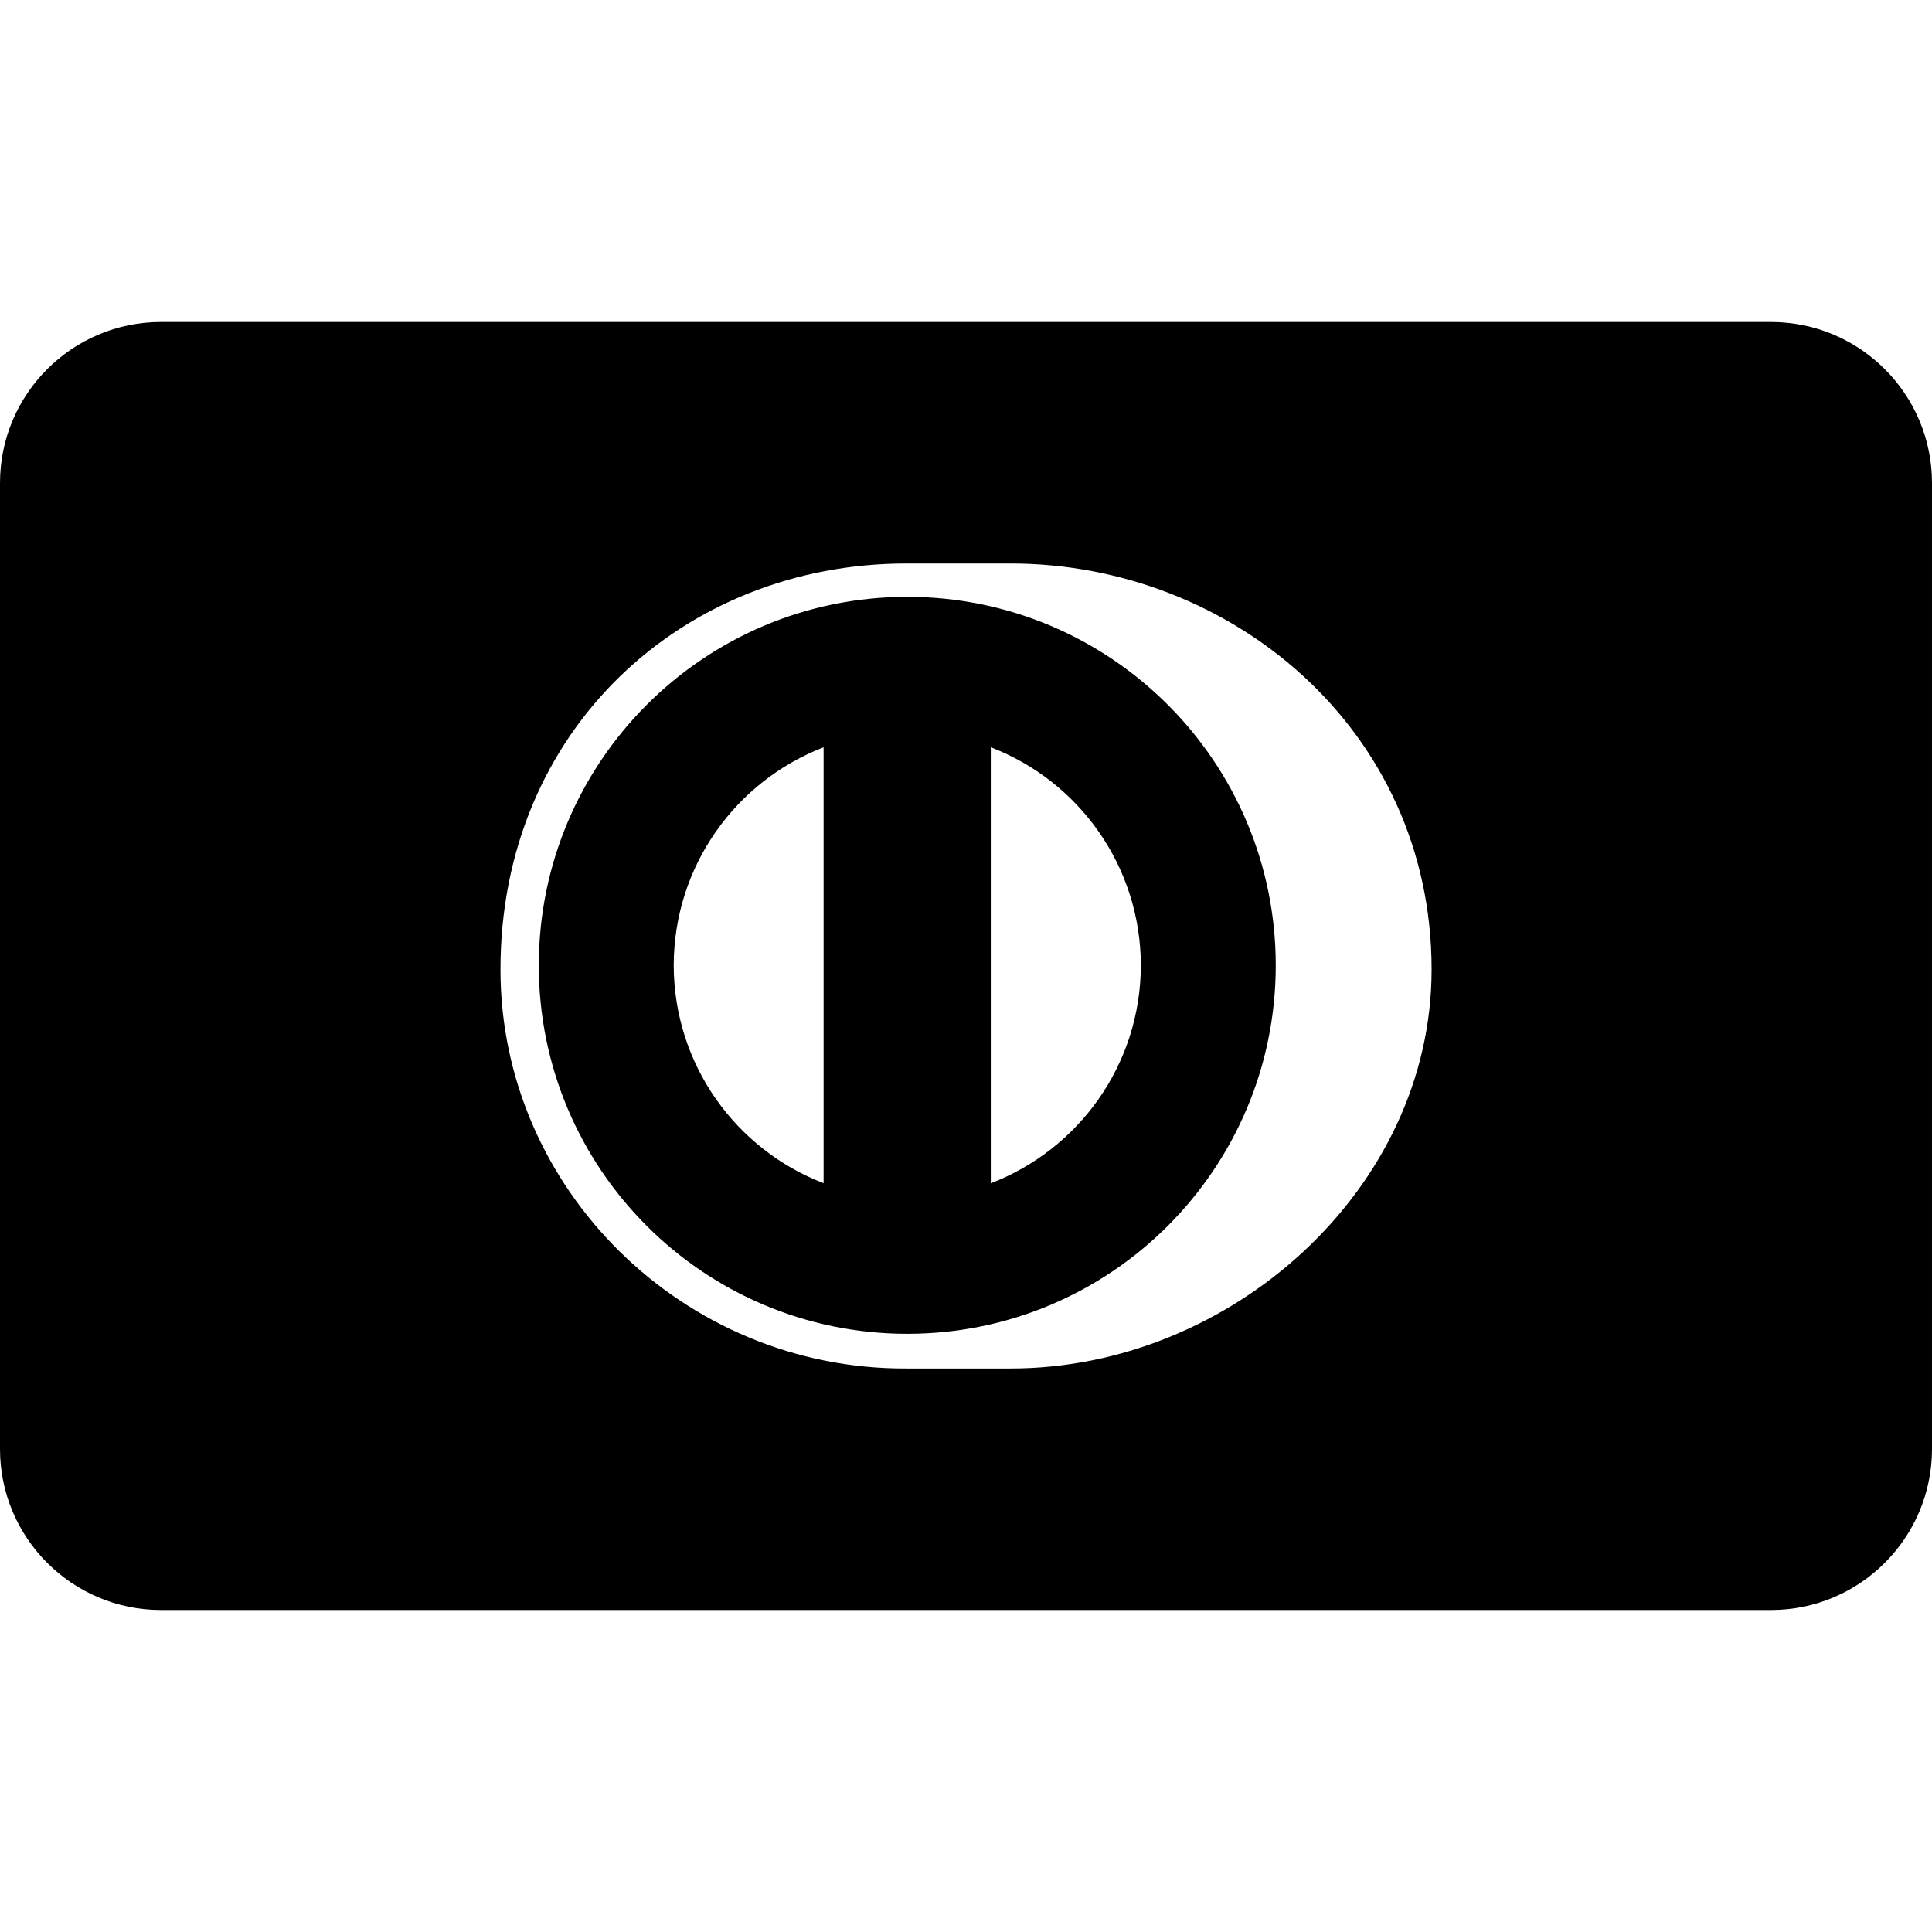
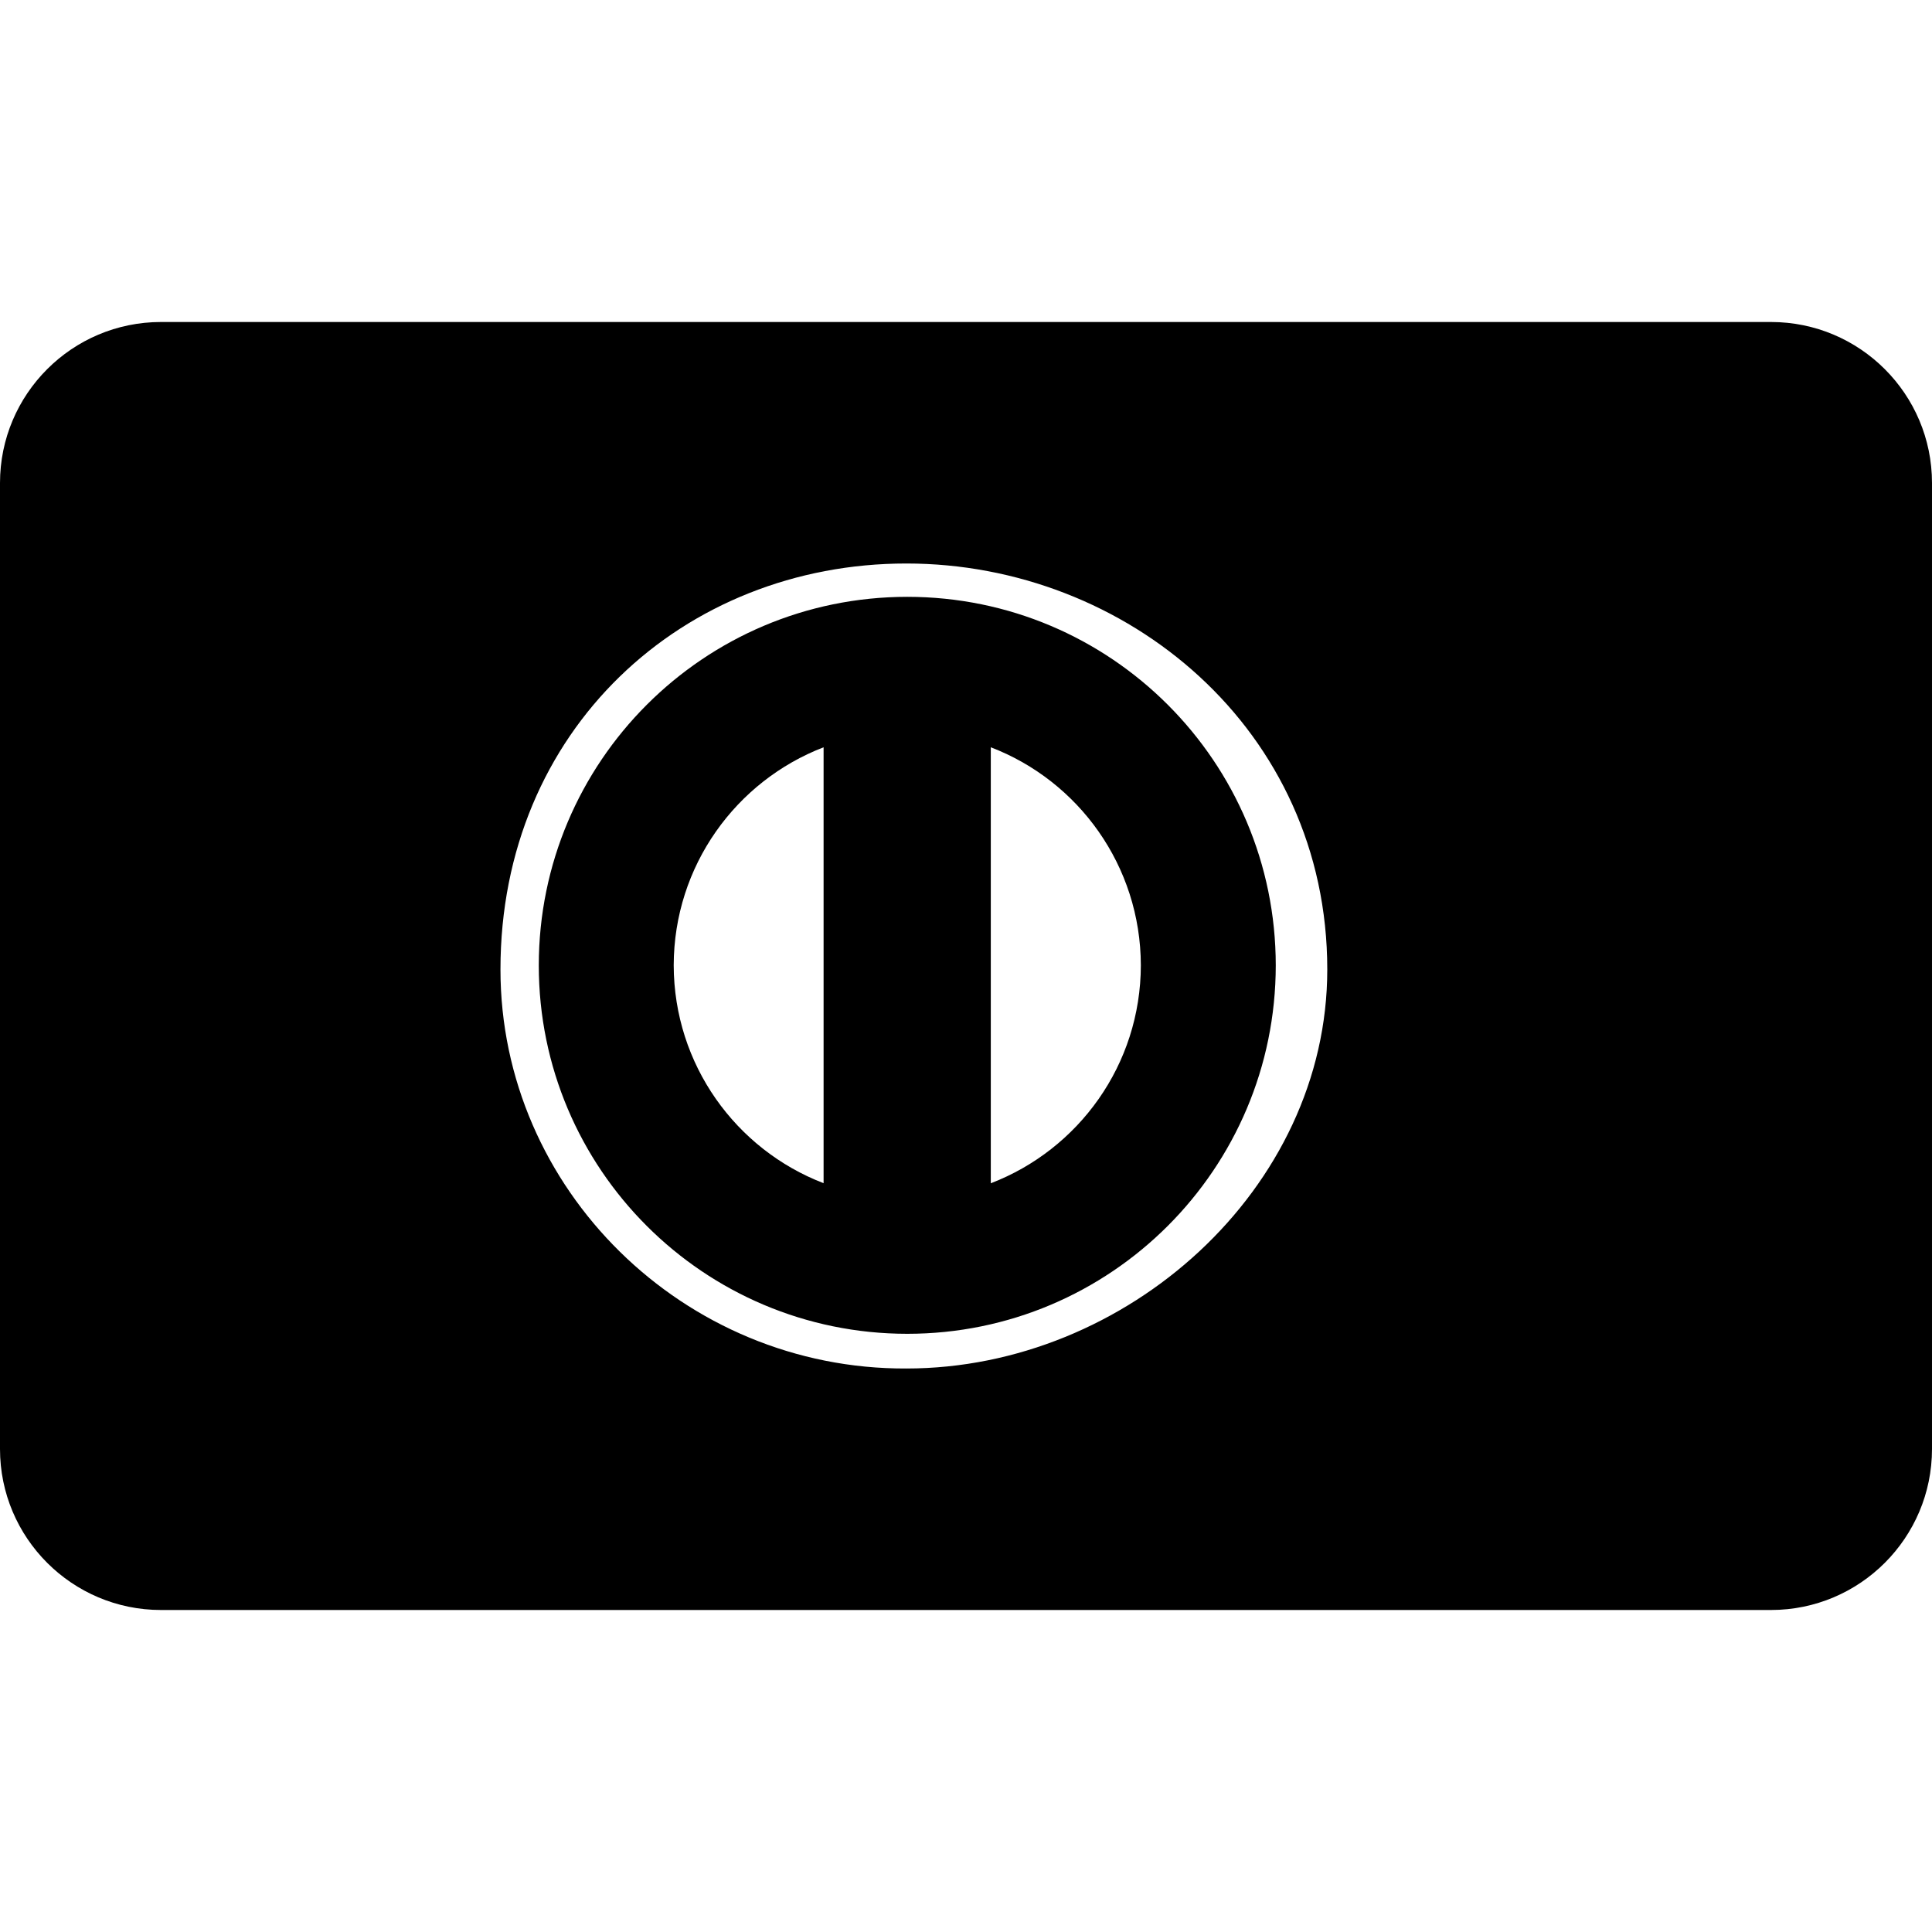
<svg xmlns="http://www.w3.org/2000/svg" width="24" height="24" viewBox="0 0 24 24">
-   <path d="M11.27 7.414c-2.528.001-4.576 2.05-4.577 4.578 0 2.528 2.049 4.576 4.577 4.577 2.528 0 4.577-2.049 4.578-4.577-.001-2.529-2.05-4.578-4.578-4.578zm-1.039 7.284c-1.088-.418-1.859-1.471-1.862-2.707.003-1.236.774-2.289 1.862-2.708v5.415zm2.077.001v-5.416c1.089.417 1.861 1.472 1.864 2.708-.002 1.237-.775 2.29-1.864 2.708zm9.692-10.699h-20c-1.104 0-2 .896-2 2v12c0 1.104.896 2 2 2h20c1.104 0 2-.896 2-2v-12c0-1.104-.896-2-2-2zm-9.444 13h-1.296c-2.767.013-5.043-2.228-5.043-4.956-.001-2.982 2.275-5.044 5.042-5.044h1.296c2.734 0 5.229 2.061 5.229 5.043 0 2.728-2.495 4.957-5.228 4.957z" />
+   <path d="M11.27 7.414c-2.528.001-4.576 2.05-4.577 4.578 0 2.528 2.049 4.576 4.577 4.577 2.528 0 4.577-2.049 4.578-4.577-.001-2.529-2.05-4.578-4.578-4.578zm-1.039 7.284c-1.088-.418-1.859-1.471-1.862-2.707.003-1.236.774-2.289 1.862-2.708v5.415zm2.077.001v-5.416c1.089.417 1.861 1.472 1.864 2.708-.002 1.237-.775 2.29-1.864 2.708zm9.692-10.699h-20c-1.104 0-2 .896-2 2v12c0 1.104.896 2 2 2h20c1.104 0 2-.896 2-2v-12c0-1.104-.896-2-2-2zm-9.444 13h-1.296c-2.767.013-5.043-2.228-5.043-4.956-.001-2.982 2.275-5.044 5.042-5.044c2.734 0 5.229 2.061 5.229 5.043 0 2.728-2.495 4.957-5.228 4.957z" />
</svg>